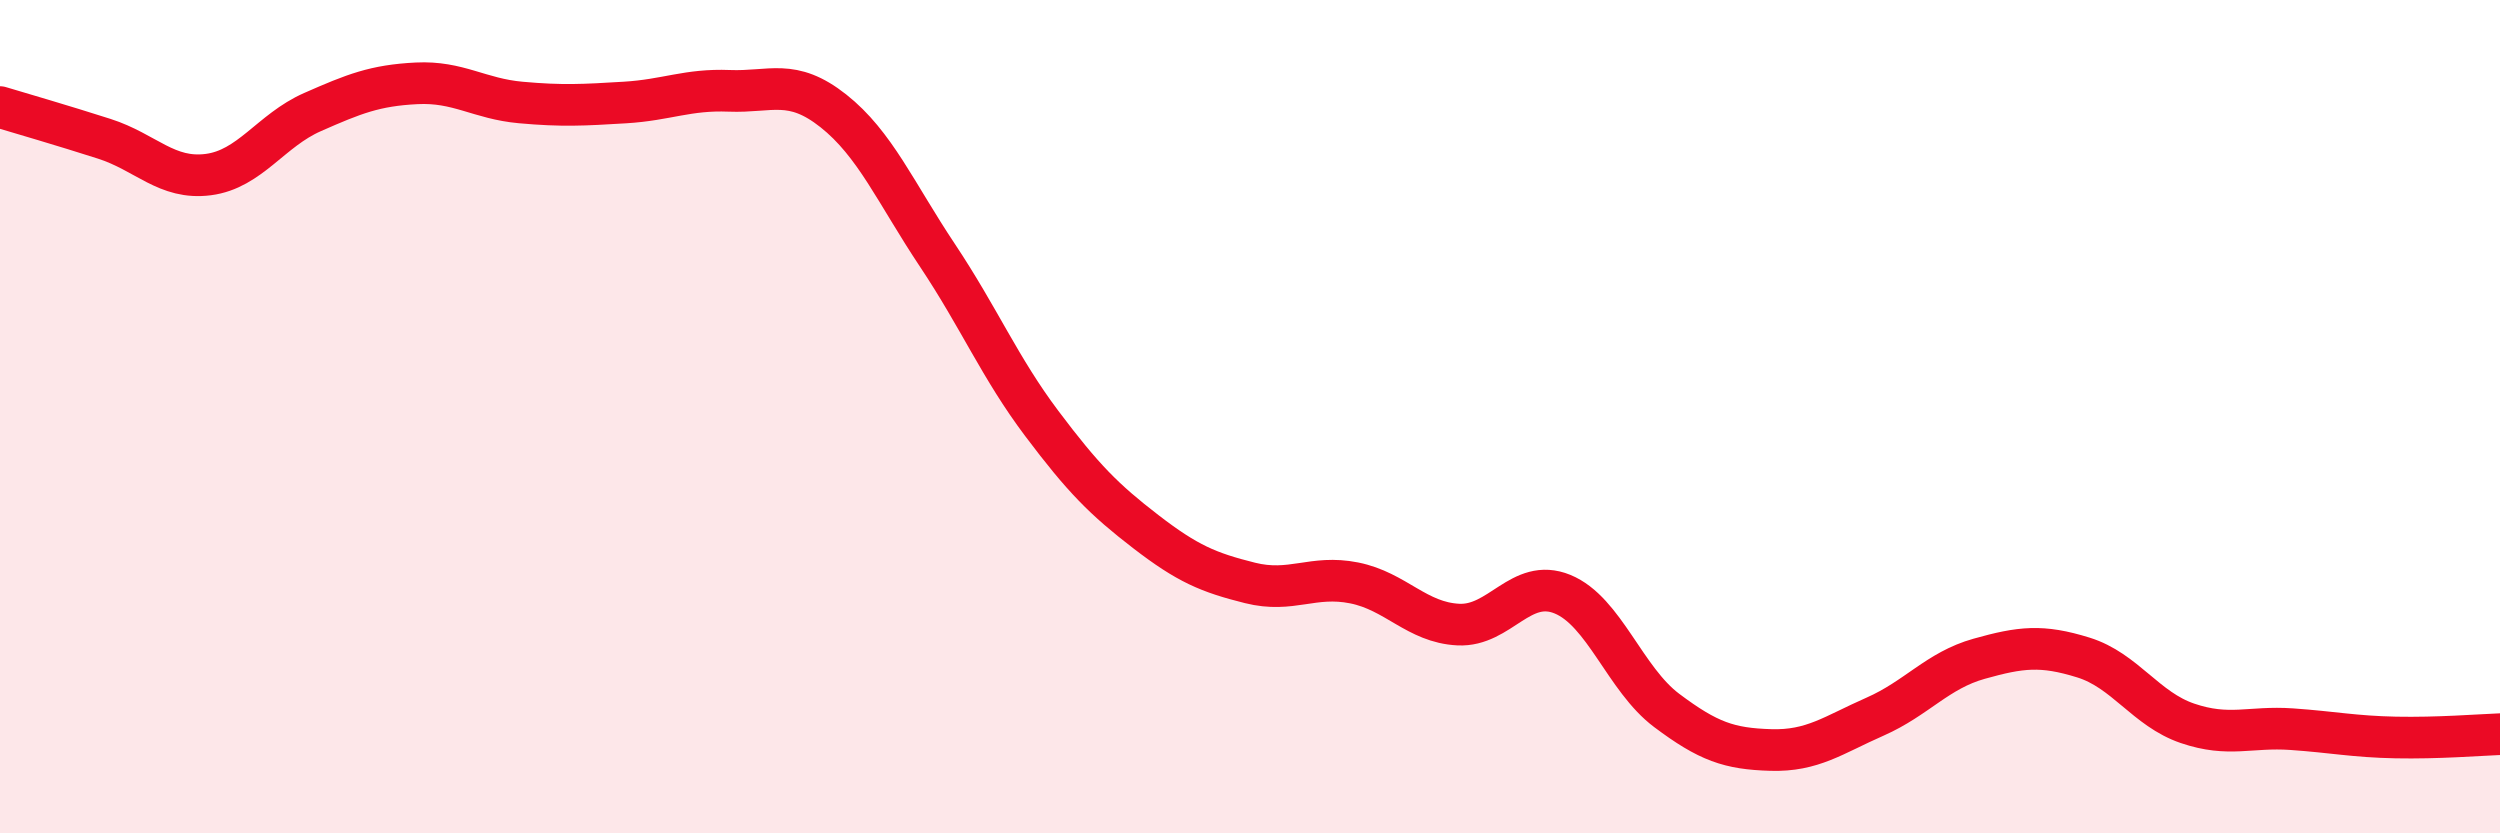
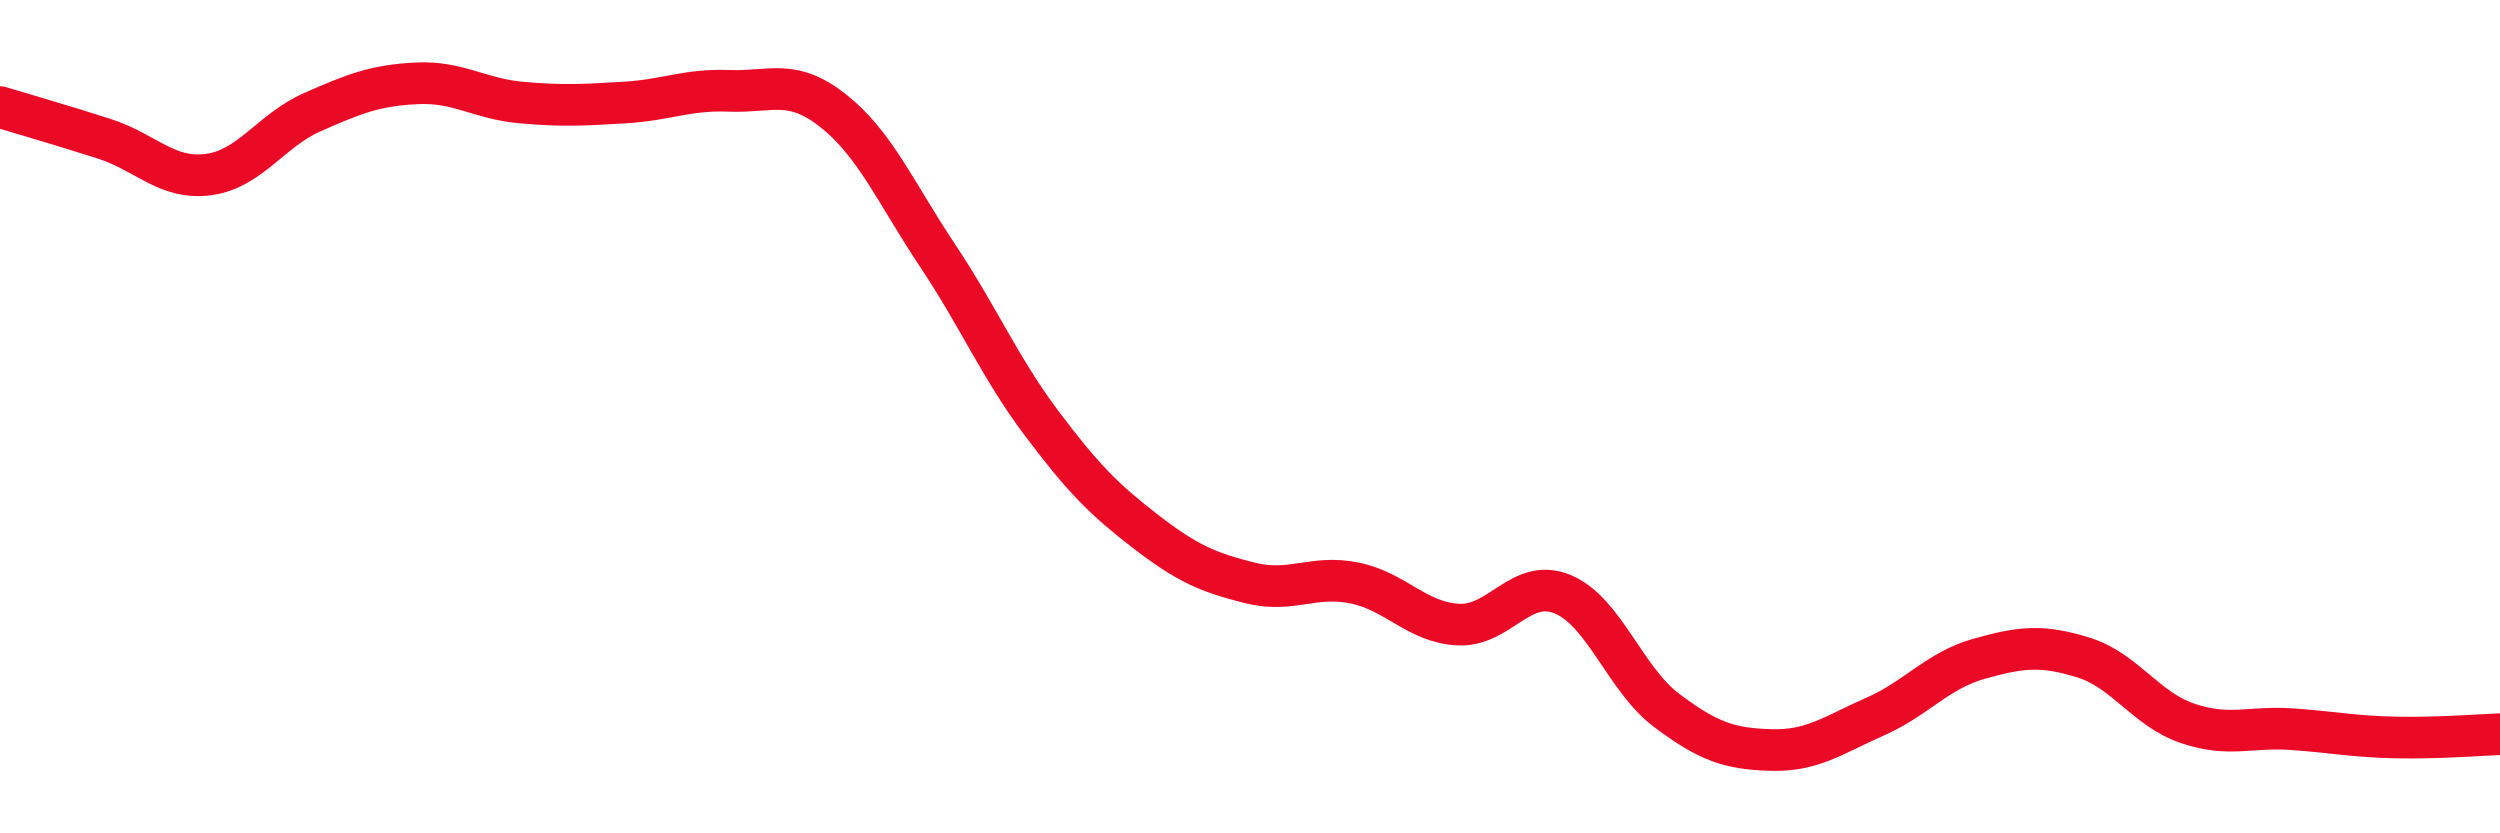
<svg xmlns="http://www.w3.org/2000/svg" width="60" height="20" viewBox="0 0 60 20">
-   <path d="M 0,2.57 C 0.5,2.72 1.5,3.01 2.5,3.33 C 3.5,3.65 4,4.32 5,4.19 C 6,4.06 6.5,3.13 7.5,2.69 C 8.5,2.25 9,2.05 10,2 C 11,1.95 11.5,2.37 12.5,2.46 C 13.5,2.55 14,2.52 15,2.46 C 16,2.4 16.5,2.14 17.5,2.18 C 18.5,2.22 19,1.87 20,2.66 C 21,3.45 21.5,4.63 22.5,6.13 C 23.5,7.63 24,8.83 25,10.16 C 26,11.49 26.5,11.99 27.5,12.76 C 28.5,13.53 29,13.74 30,13.99 C 31,14.24 31.5,13.79 32.5,13.99 C 33.5,14.19 34,14.94 35,14.99 C 36,15.04 36.5,13.85 37.5,14.26 C 38.5,14.67 39,16.3 40,17.05 C 41,17.8 41.5,17.97 42.5,18 C 43.5,18.03 44,17.64 45,17.2 C 46,16.76 46.5,16.09 47.5,15.81 C 48.5,15.53 49,15.47 50,15.78 C 51,16.09 51.5,17.02 52.5,17.36 C 53.5,17.7 54,17.43 55,17.5 C 56,17.57 56.5,17.68 57.5,17.7 C 58.5,17.72 59.5,17.64 60,17.62L60 20L0 20Z" fill="#EB0A25" opacity="0.1" stroke-linecap="round" stroke-linejoin="round" />
  <path d="M 0,2.57 C 0.5,2.72 1.5,3.01 2.5,3.33 C 3.5,3.65 4,4.32 5,4.19 C 6,4.06 6.5,3.13 7.5,2.69 C 8.5,2.25 9,2.05 10,2 C 11,1.95 11.5,2.37 12.5,2.46 C 13.5,2.55 14,2.52 15,2.46 C 16,2.4 16.5,2.14 17.5,2.18 C 18.5,2.22 19,1.87 20,2.66 C 21,3.45 21.5,4.63 22.5,6.13 C 23.5,7.63 24,8.83 25,10.16 C 26,11.49 26.5,11.99 27.5,12.76 C 28.5,13.53 29,13.74 30,13.99 C 31,14.24 31.5,13.79 32.5,13.99 C 33.5,14.19 34,14.94 35,14.99 C 36,15.04 36.5,13.85 37.5,14.26 C 38.5,14.67 39,16.3 40,17.05 C 41,17.8 41.5,17.97 42.5,18 C 43.5,18.03 44,17.64 45,17.2 C 46,16.76 46.5,16.09 47.5,15.81 C 48.5,15.53 49,15.47 50,15.78 C 51,16.09 51.5,17.02 52.5,17.36 C 53.5,17.7 54,17.43 55,17.5 C 56,17.57 56.5,17.68 57.5,17.7 C 58.5,17.72 59.5,17.64 60,17.62" stroke="#EB0A25" stroke-width="1" fill="none" stroke-linecap="round" stroke-linejoin="round" />
</svg>